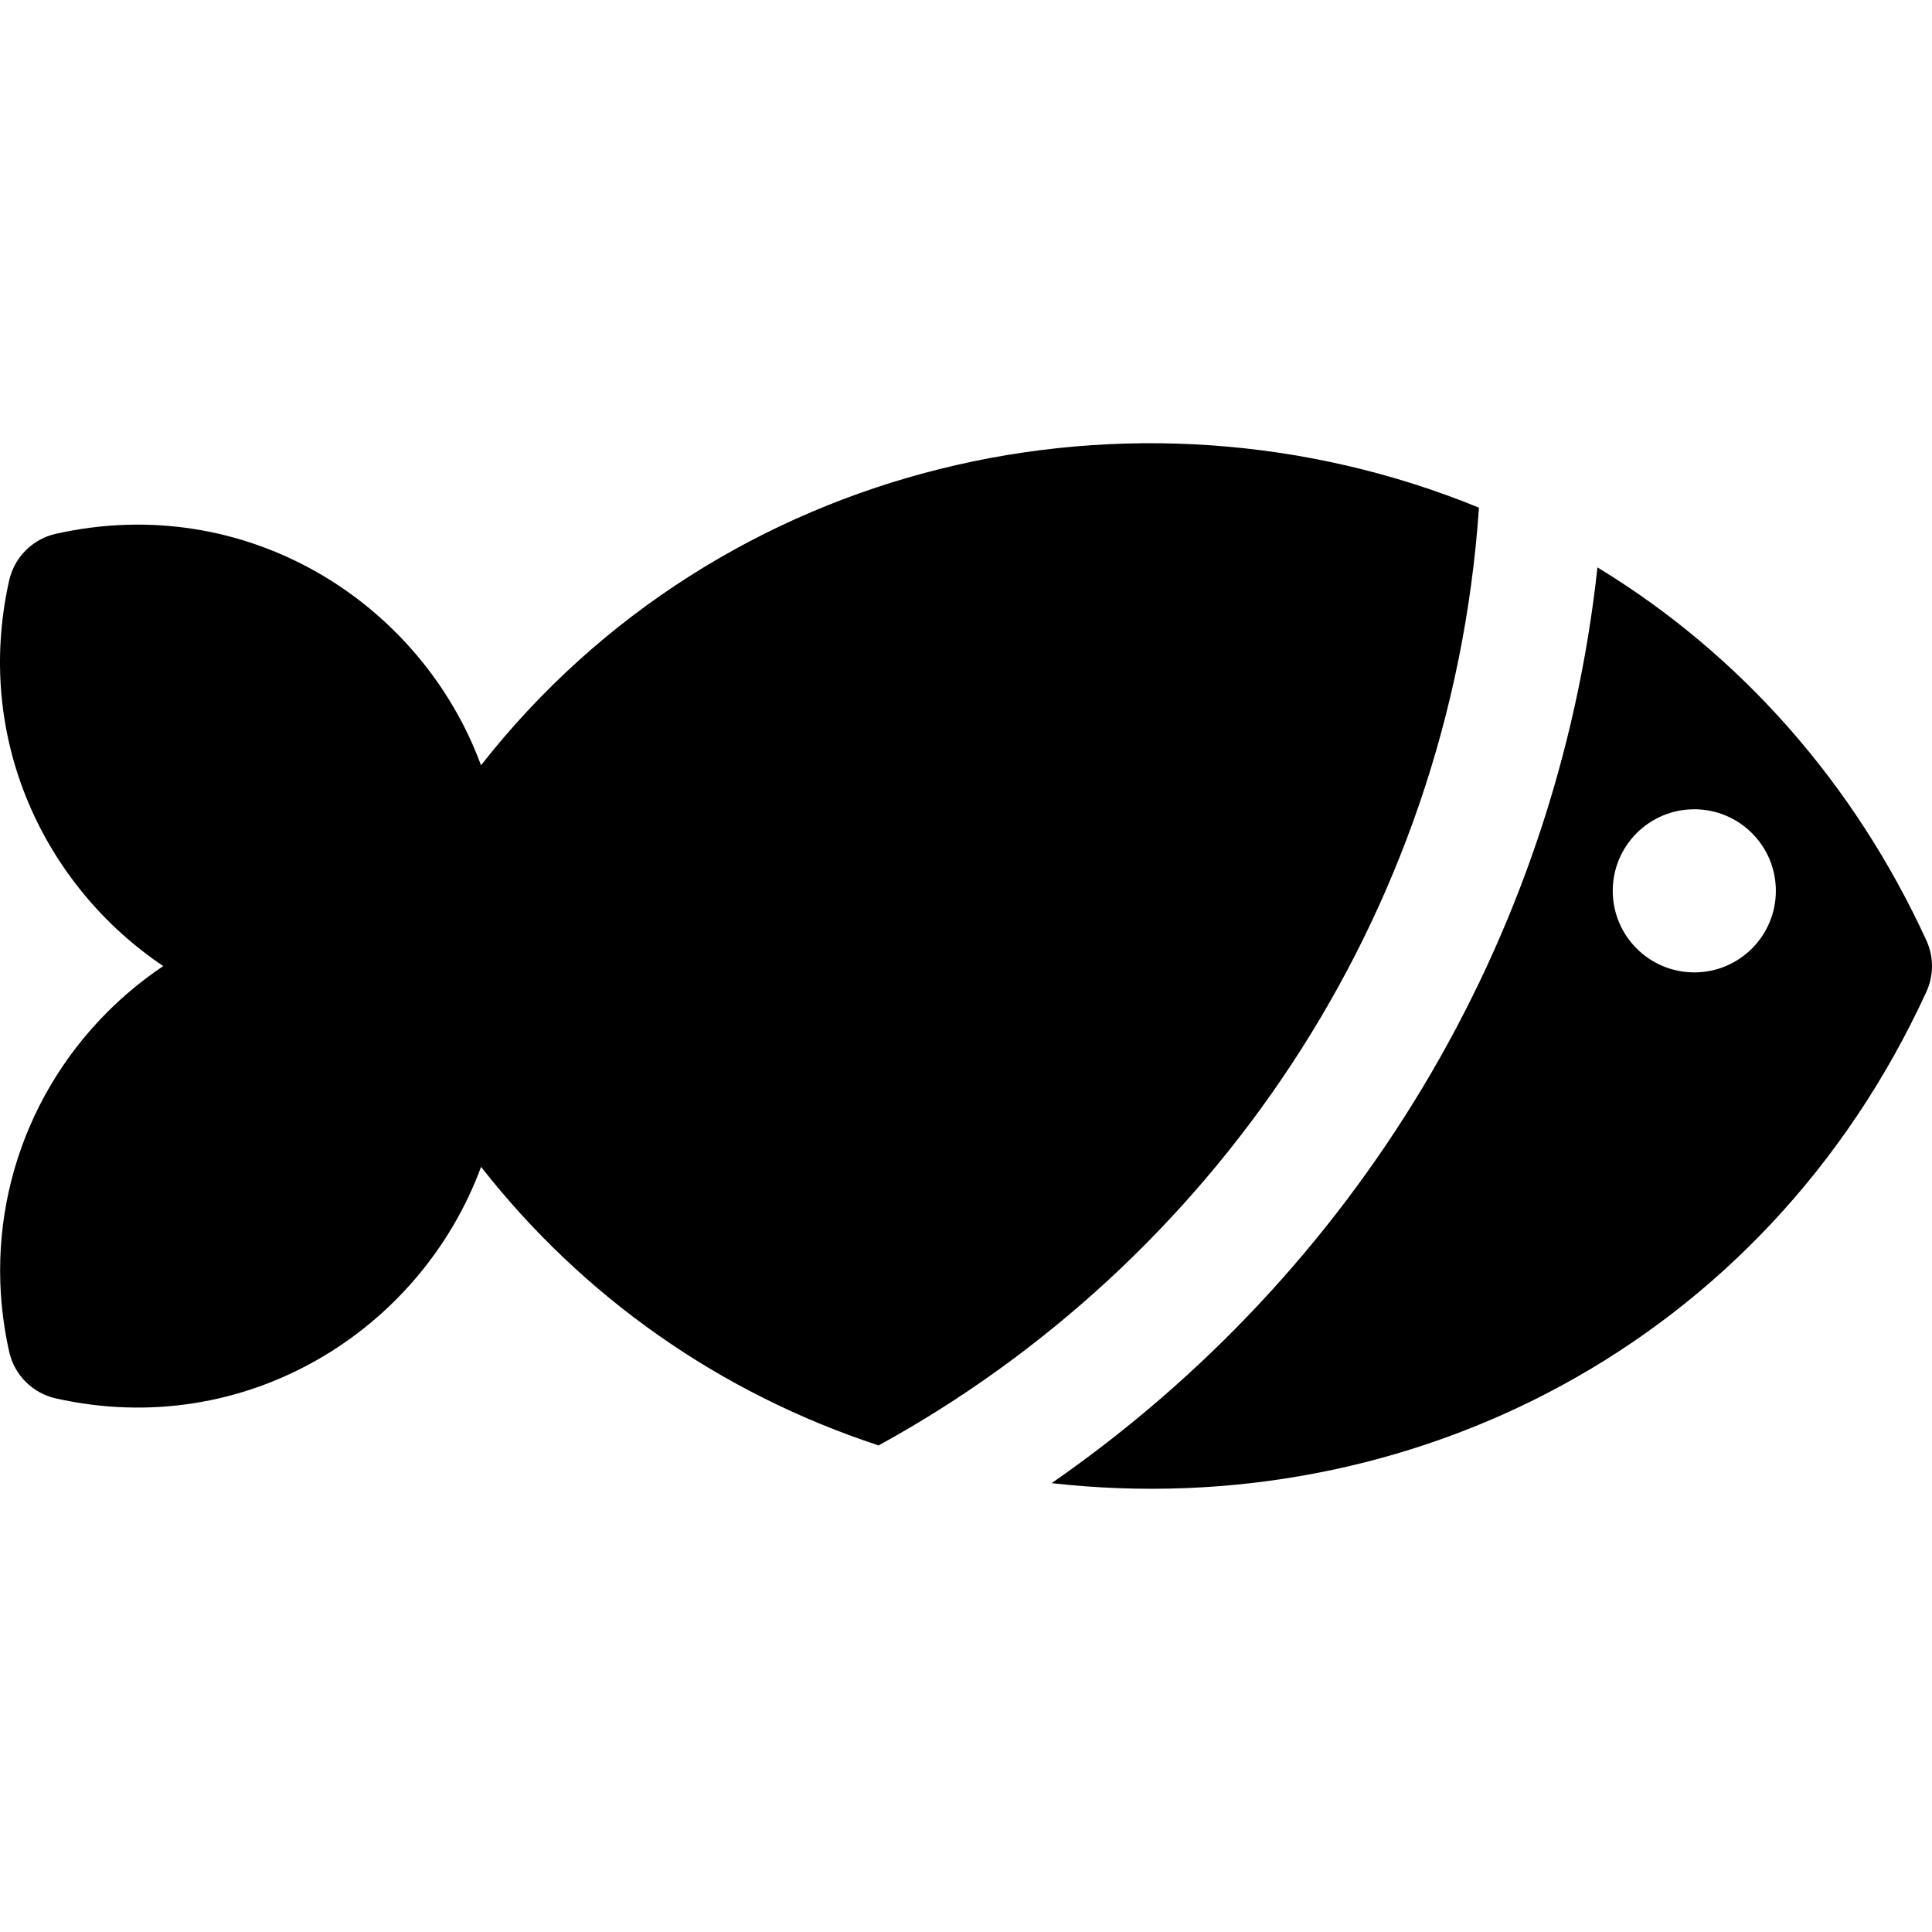
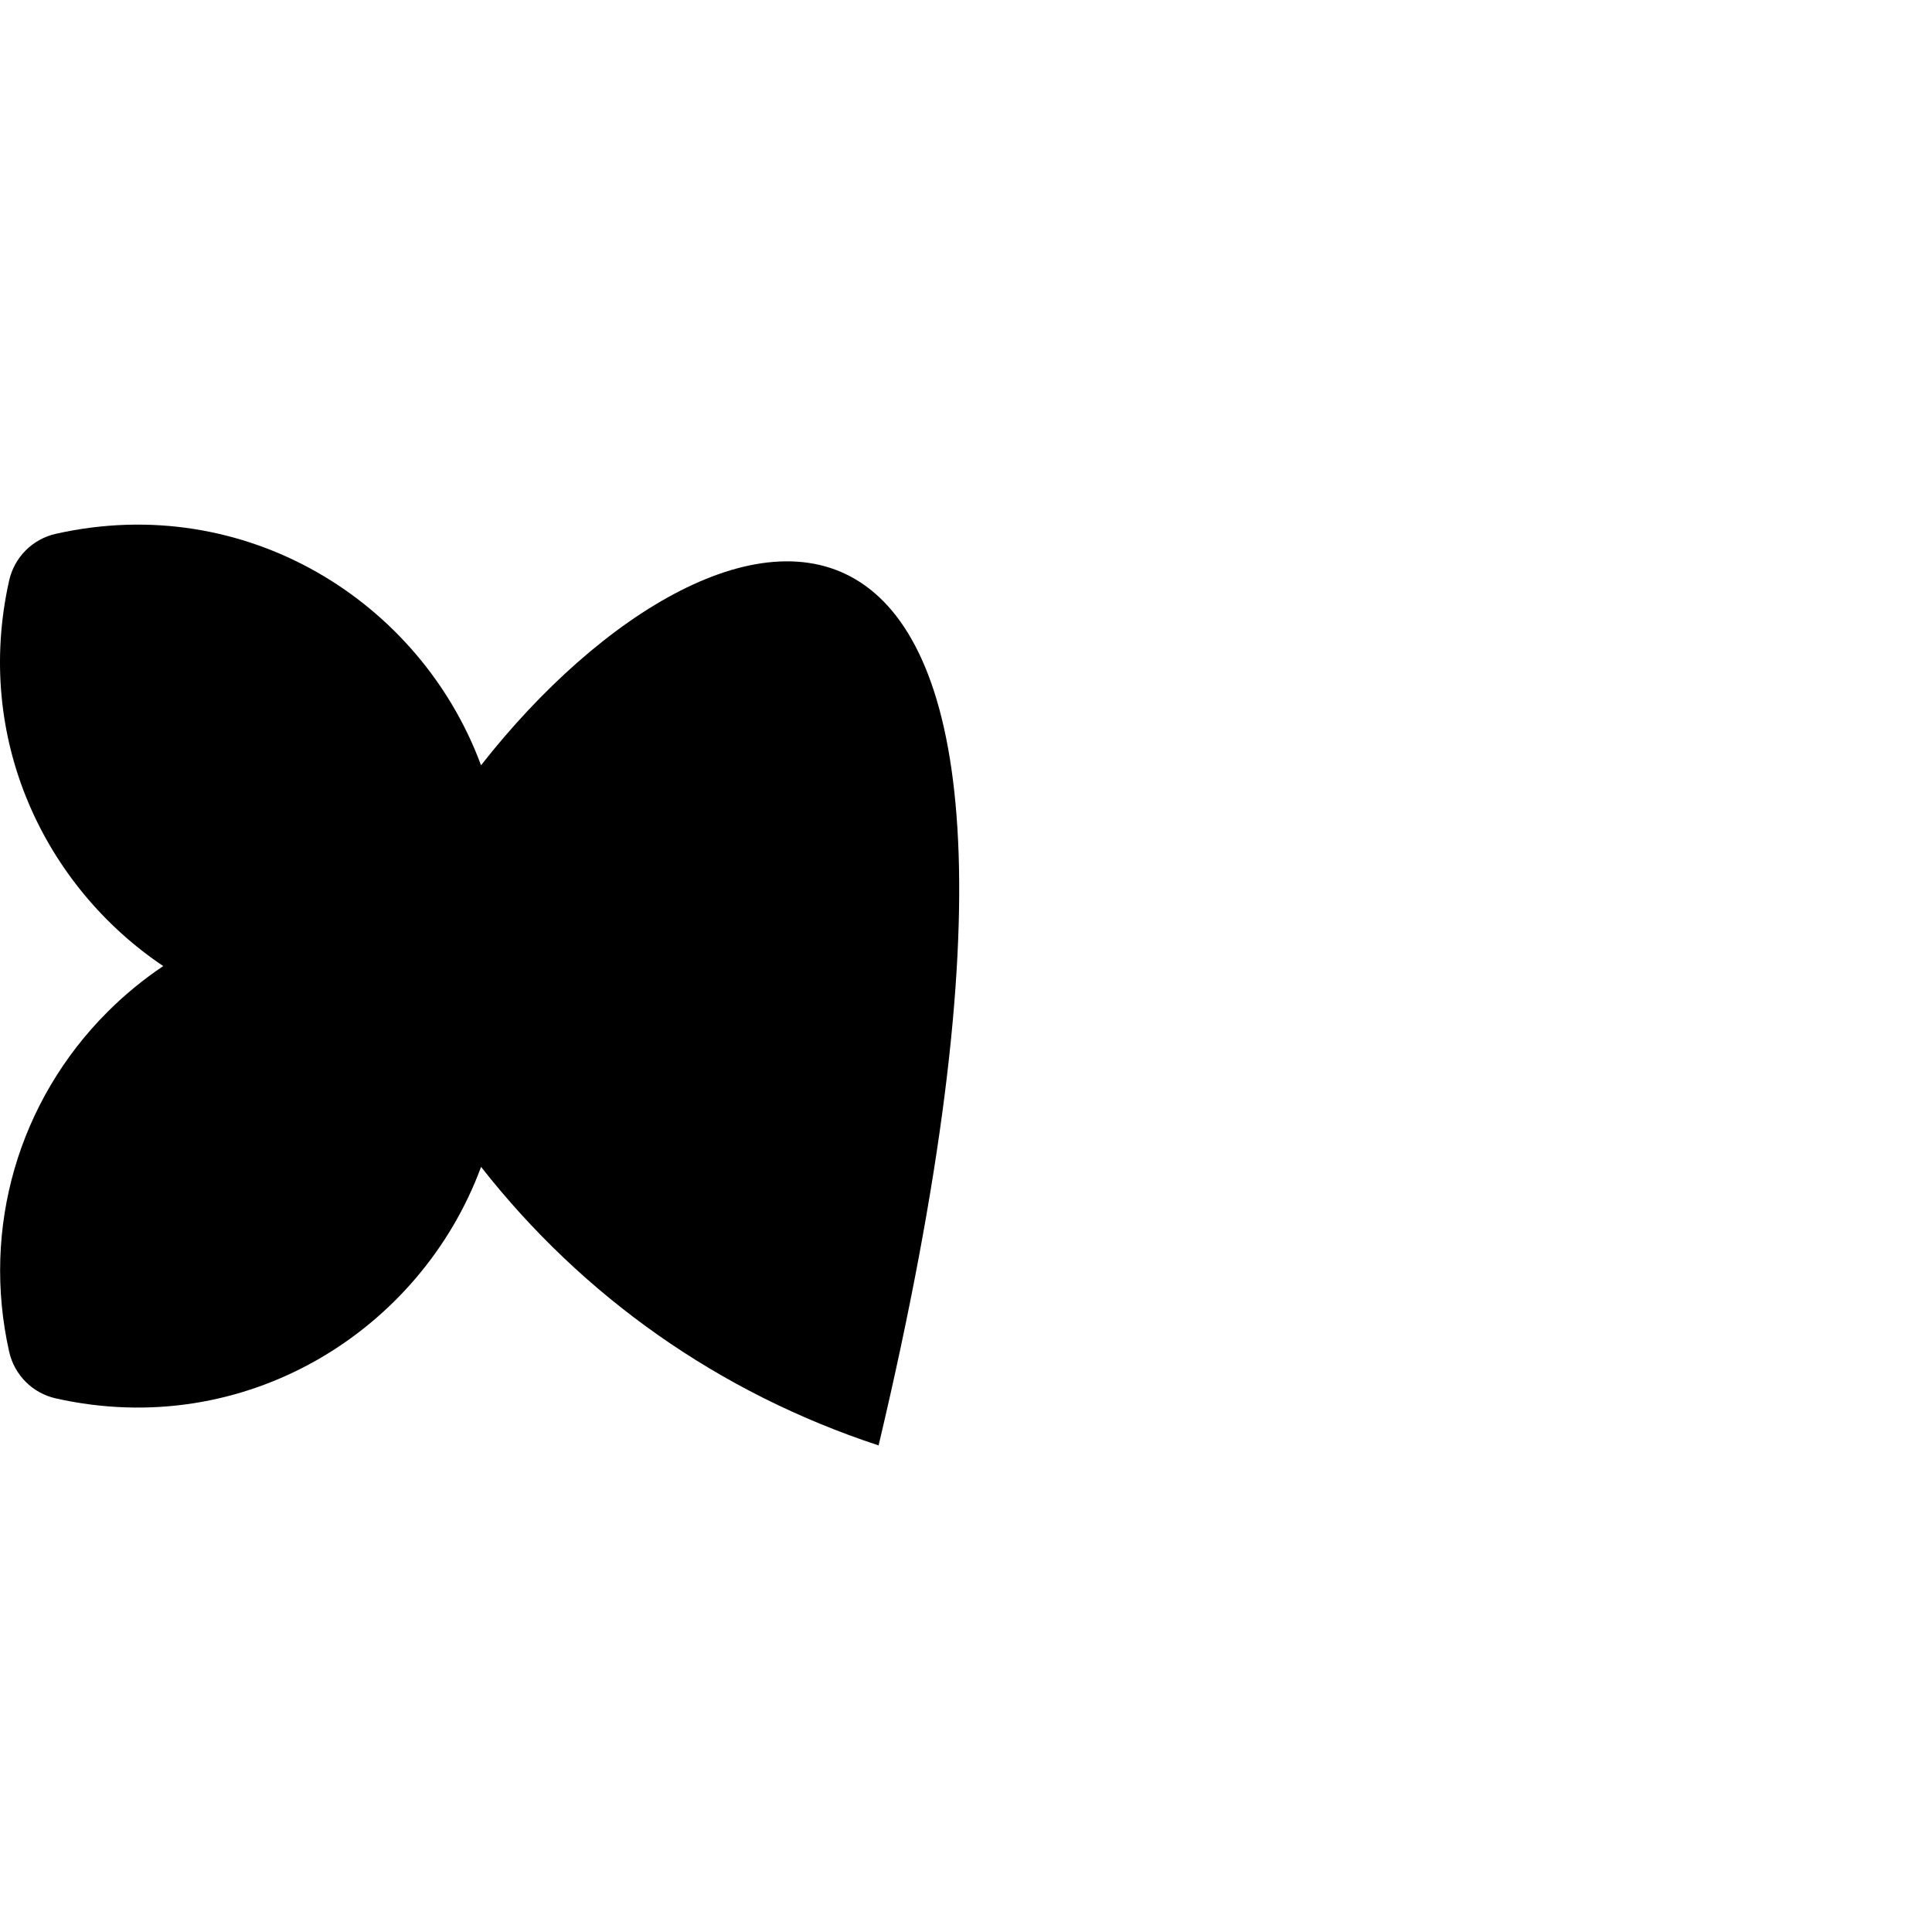
<svg xmlns="http://www.w3.org/2000/svg" fill="#000000" height="800px" width="800px" version="1.1" id="Layer_1" viewBox="0 0 512.001 512.001" xml:space="preserve">
  <g>
    <g>
-       <path d="M127.476,202.807c-15.999-43.352-62.331-72.633-112.681-61.342c-6.167,1.384-10.983,6.2-12.367,12.367    c-9.378,41.811,9.289,80.987,40.833,102.188c-5.235,3.508-10.179,7.553-14.747,12.121C4.839,291.817-4.913,325.493,2.428,358.225    c1.383,6.167,6.2,10.983,12.367,12.367c50.298,11.281,96.692-17.97,112.693-61.357c26.901,34.313,63.021,59.902,105.348,73.817    c87.236-47.83,151.582-138.738,159.106-248.519C300.611,97.151,191.073,121.684,127.476,202.807z" />
+       <path d="M127.476,202.807c-15.999-43.352-62.331-72.633-112.681-61.342c-6.167,1.384-10.983,6.2-12.367,12.367    c-9.378,41.811,9.289,80.987,40.833,102.188c-5.235,3.508-10.179,7.553-14.747,12.121C4.839,291.817-4.913,325.493,2.428,358.225    c1.383,6.167,6.2,10.983,12.367,12.367c50.298,11.281,96.692-17.97,112.693-61.357c26.901,34.313,63.021,59.902,105.348,73.817    C300.611,97.151,191.073,121.684,127.476,202.807z" />
    </g>
  </g>
  <g>
    <g>
-       <path d="M510.509,249.208c-19.091-41.562-49.18-75.709-87.016-98.75c-0.05-0.031-0.1-0.06-0.15-0.09    c-10.756,99.227-64.268,186.924-144.65,242.682c94.701,10.708,188.779-36.507,231.816-130.204    C512.498,258.519,512.498,253.538,510.509,249.208z M449.008,257.693c-11.937,0-21.614-9.677-21.614-21.614    c0-11.937,9.677-21.614,21.614-21.614s21.614,9.677,21.614,21.614C470.622,248.017,460.945,257.693,449.008,257.693z" />
-     </g>
+       </g>
  </g>
</svg>